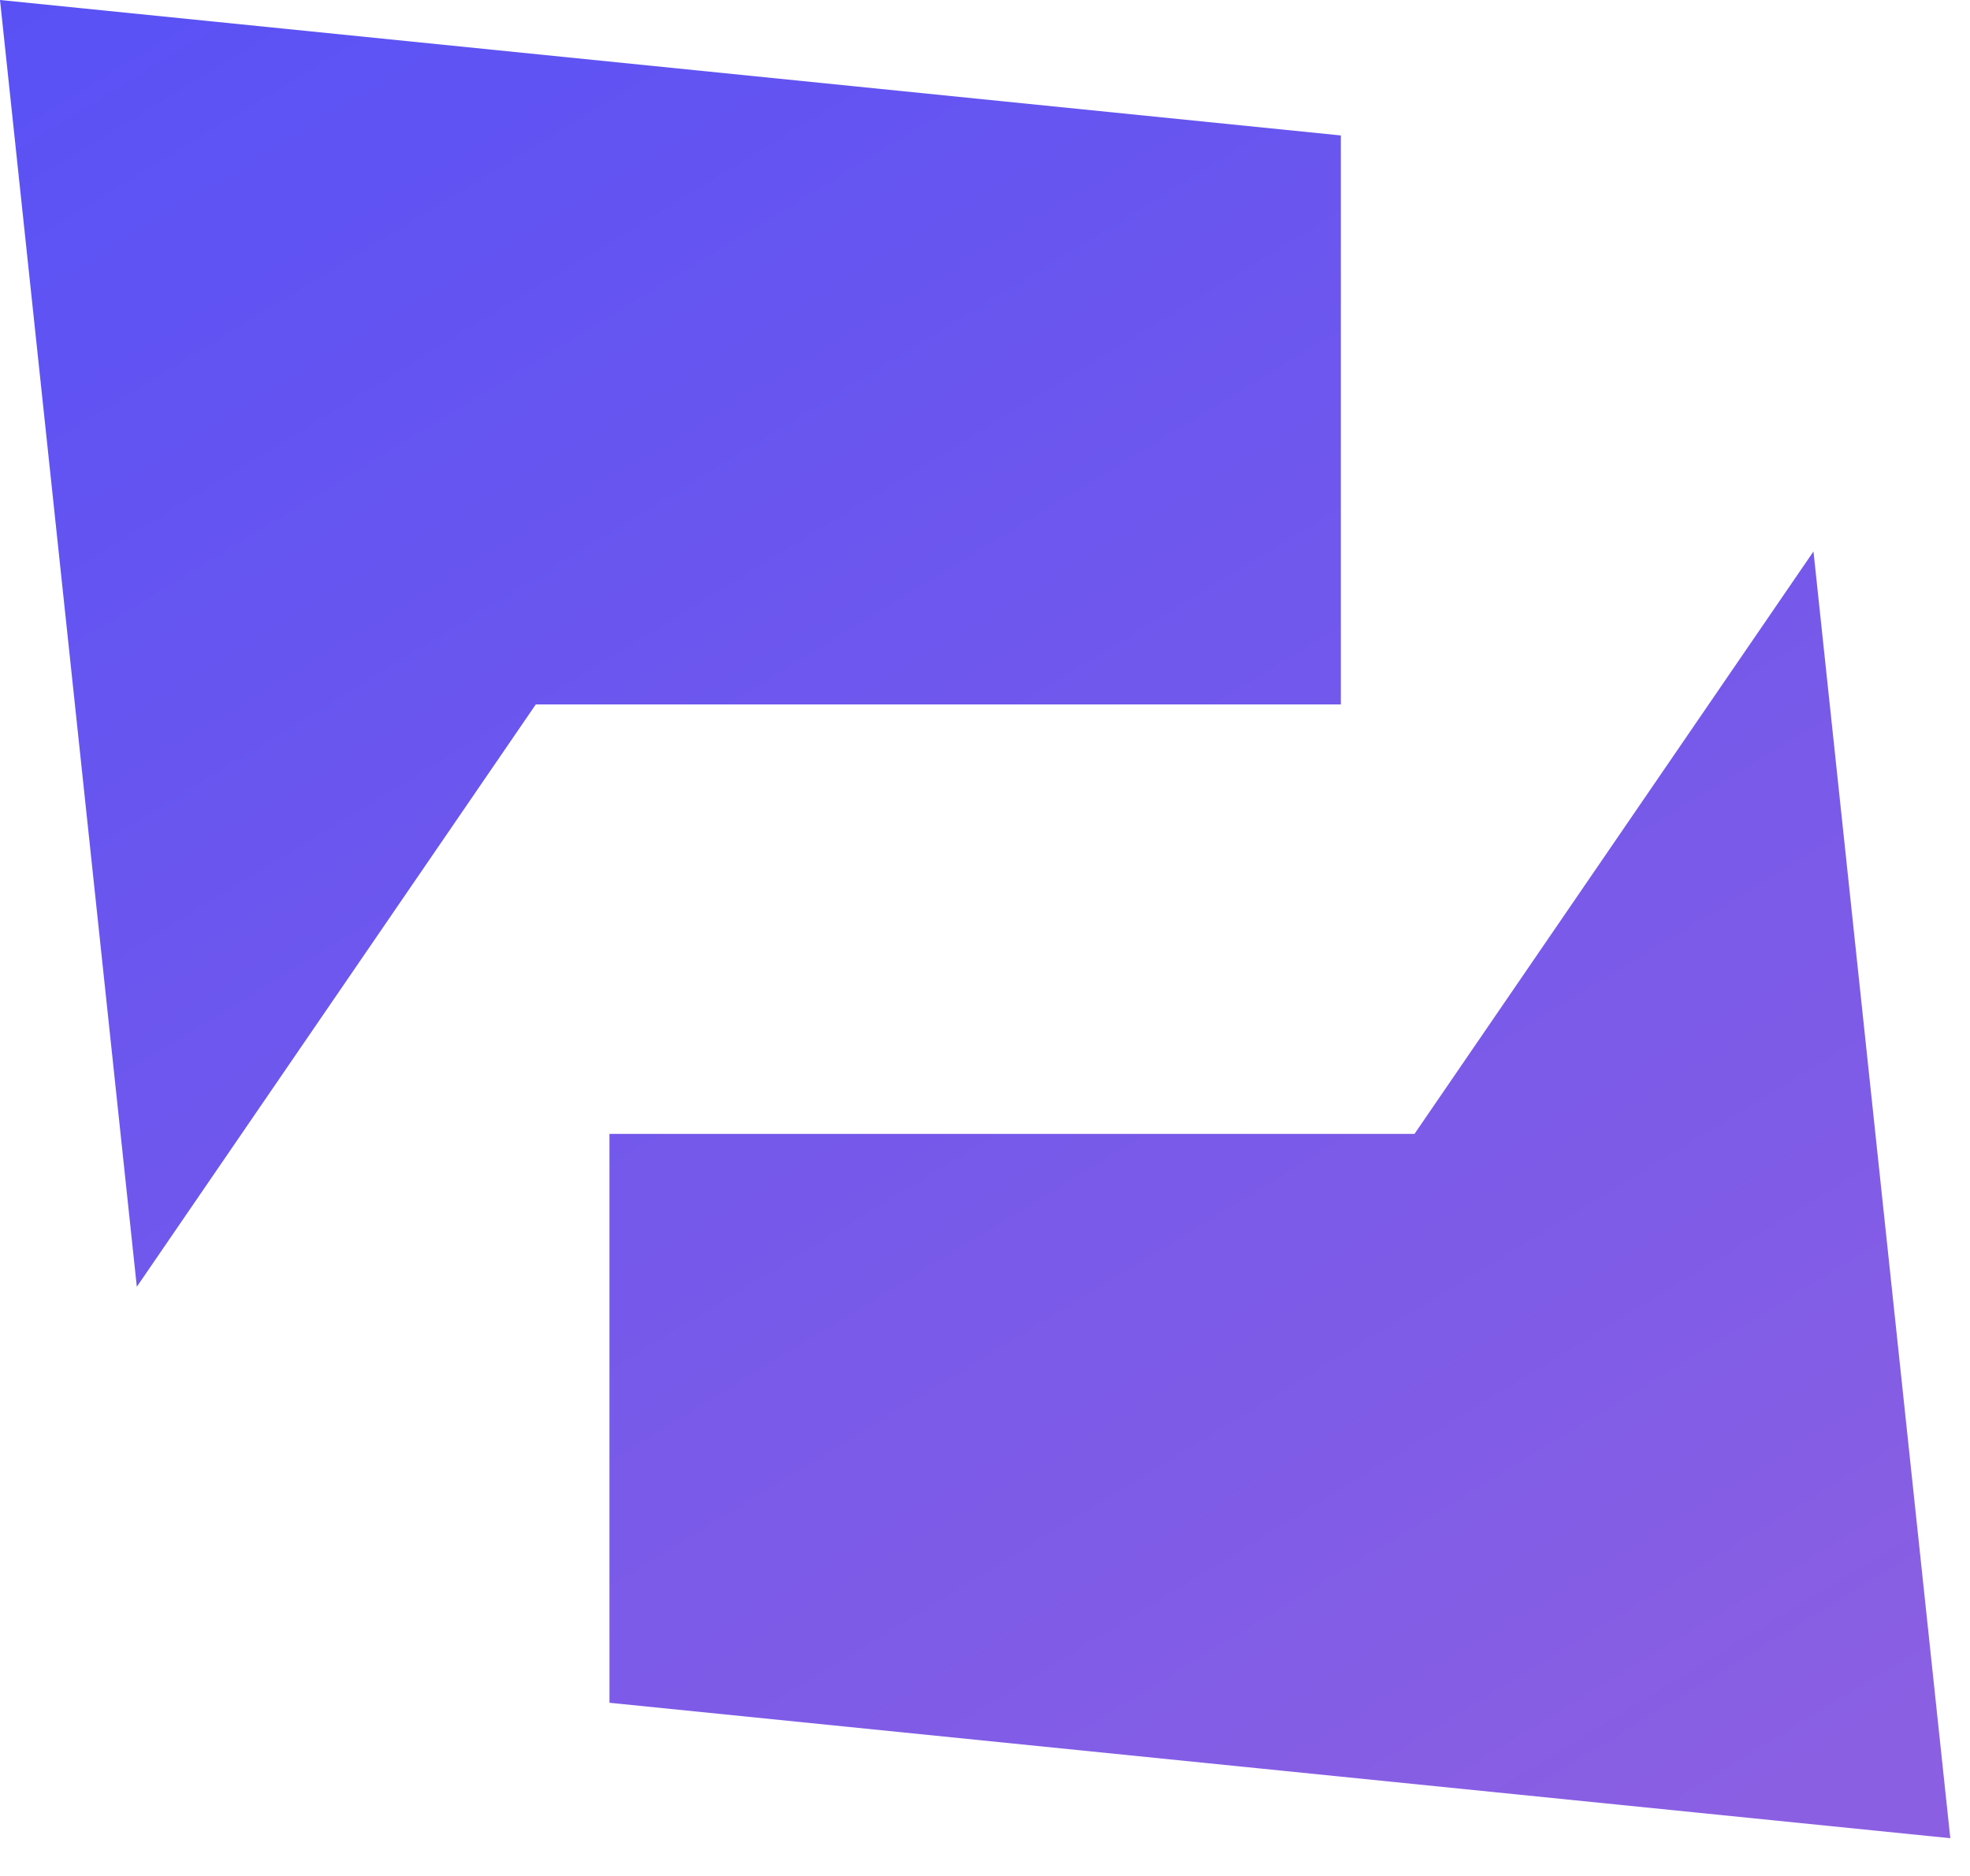
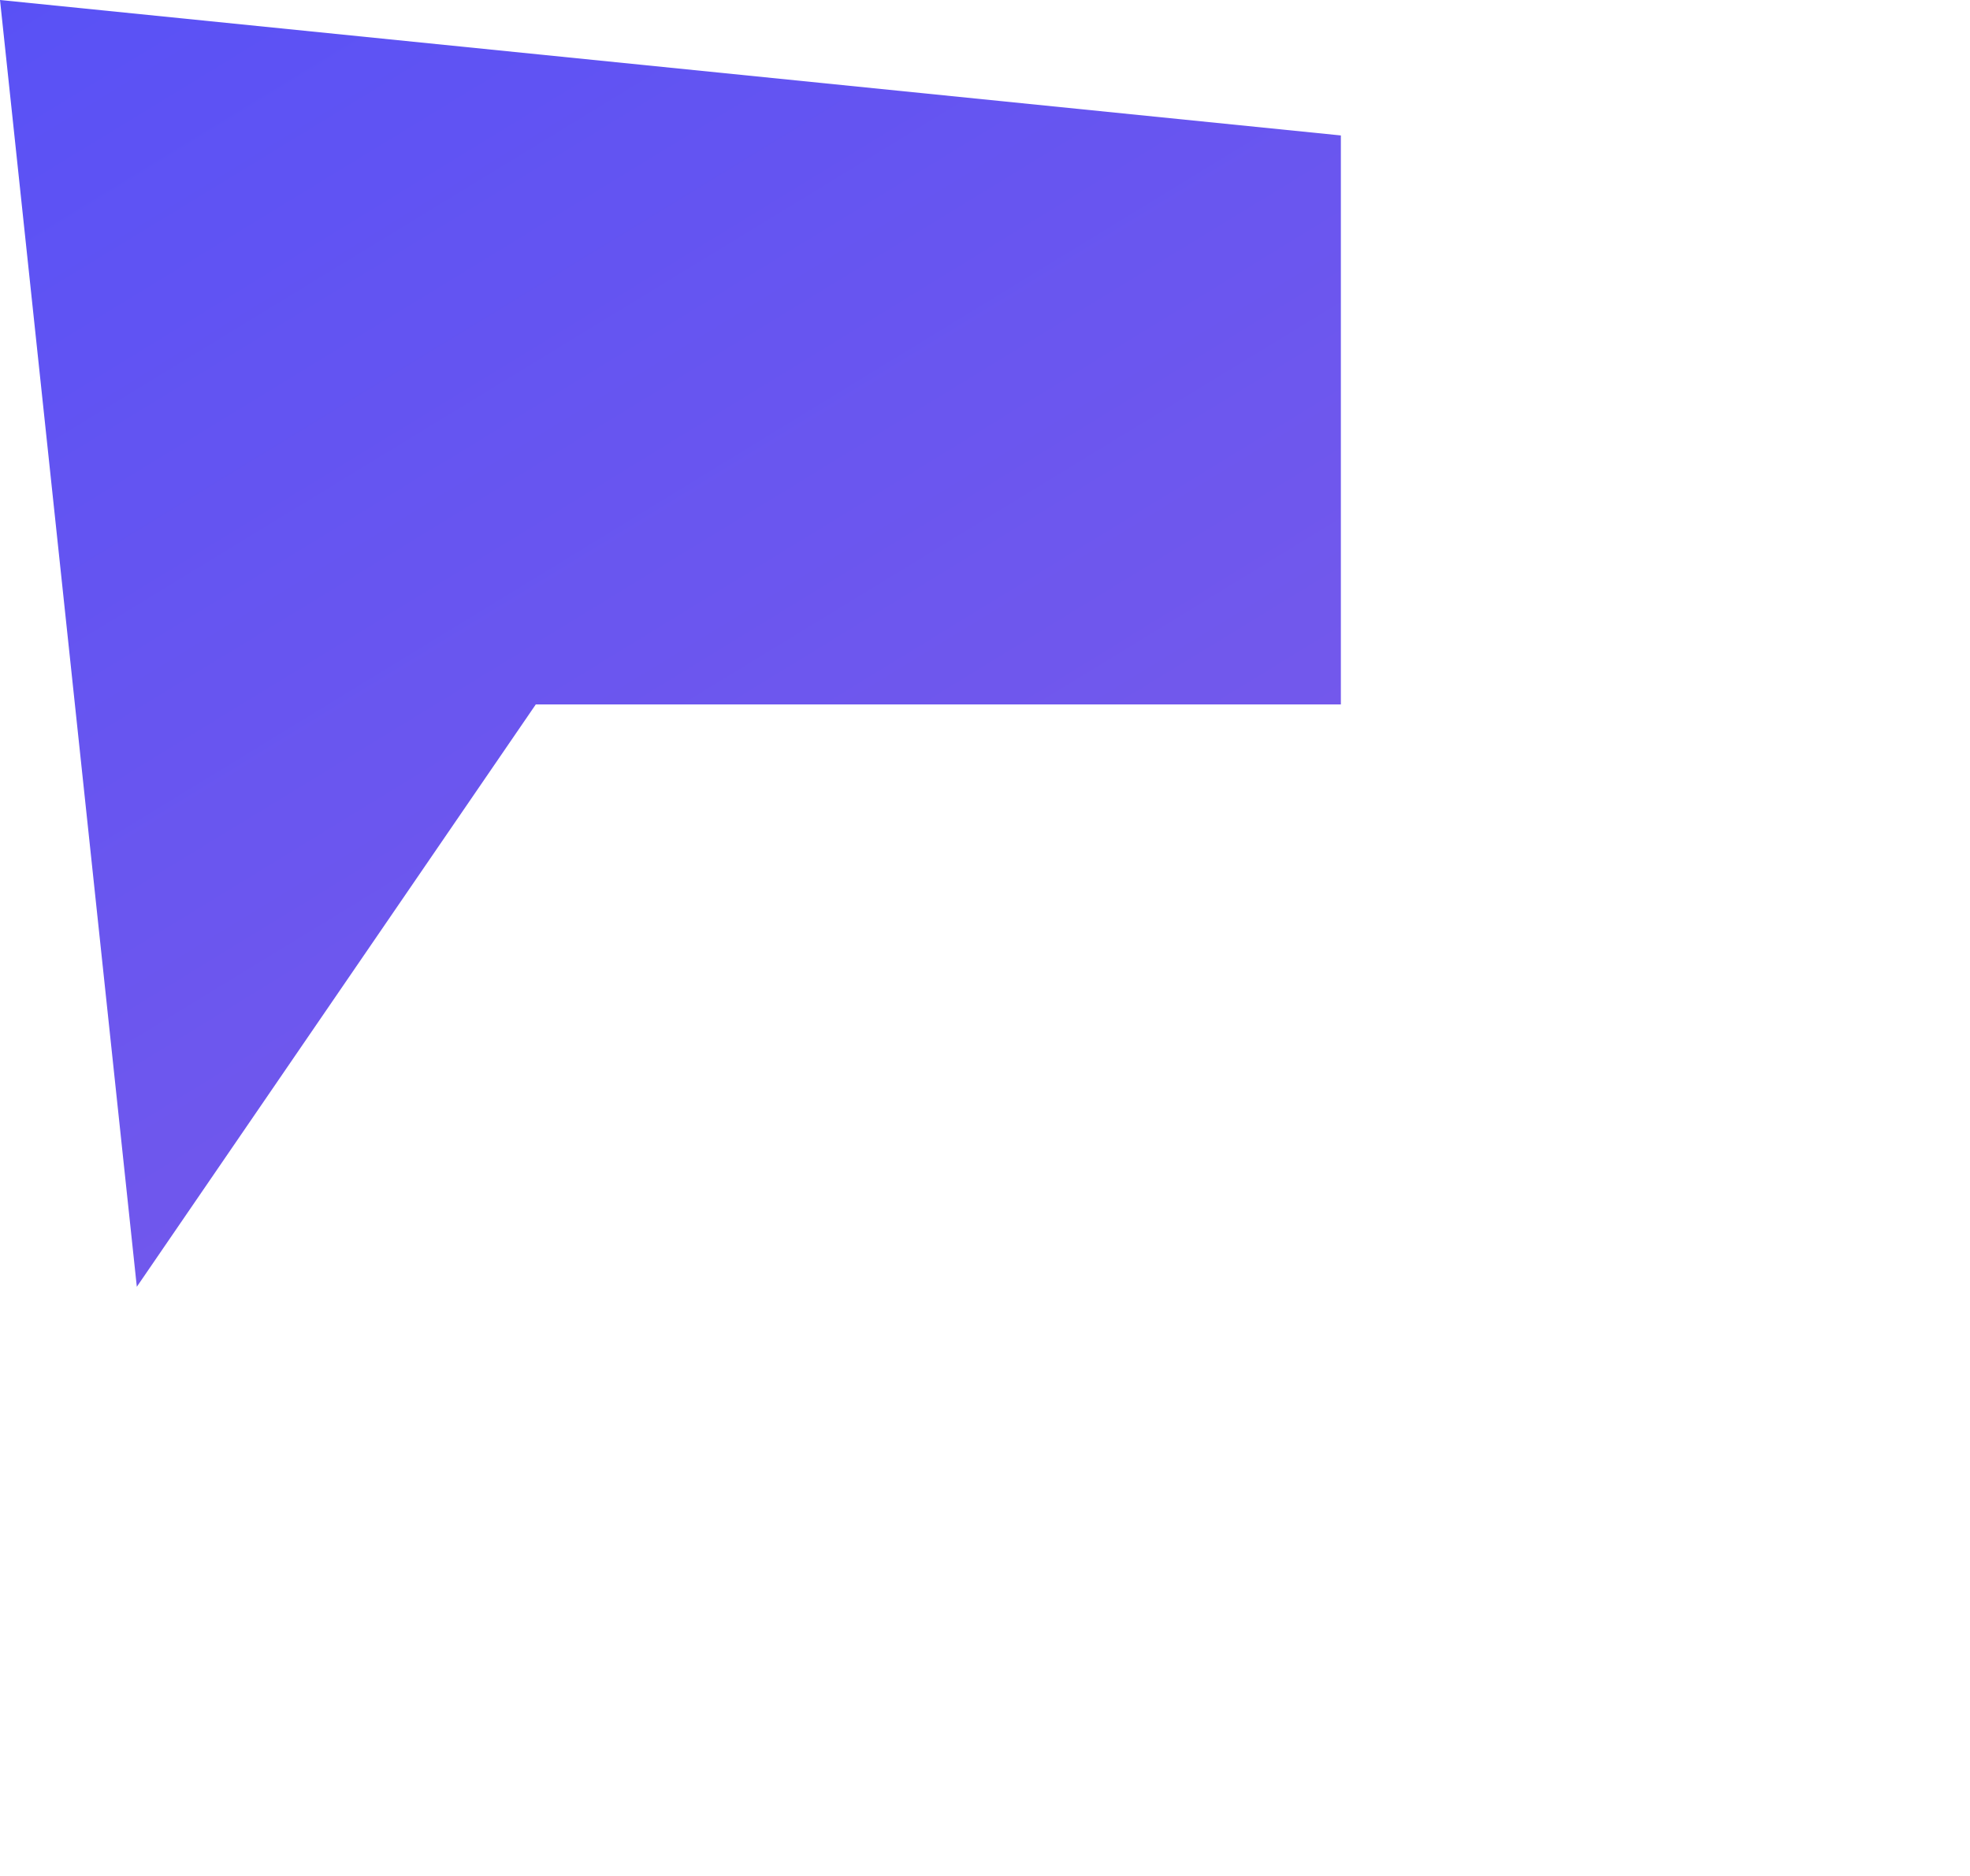
<svg xmlns="http://www.w3.org/2000/svg" width="42" height="40" viewBox="0 0 42 40" fill="none">
-   <path d="M38.663 11.758L30.157 24.177H12.993V36.307L41.58 39.195L38.663 11.758Z" fill="url(#paint0_linear_345_68279)" />
  <path d="M2.917 27.437L11.423 15.02H28.587V2.888L0 0L2.917 27.437Z" fill="url(#paint1_linear_345_68279)" />
  <defs>
    <linearGradient id="paint0_linear_345_68279" x1="6.973" y1="-6.235" x2="35.633" y2="40.715" gradientUnits="userSpaceOnUse">
      <stop stop-color="#5851F6" />
      <stop offset="1" stop-color="#8B5FE2" />
    </linearGradient>
    <linearGradient id="paint1_linear_345_68279" x1="3.924" y1="-3.825" x2="32.595" y2="43.124" gradientUnits="userSpaceOnUse">
      <stop stop-color="#5851F6" />
      <stop offset="1" stop-color="#8B5FE2" />
    </linearGradient>
  </defs>
</svg>